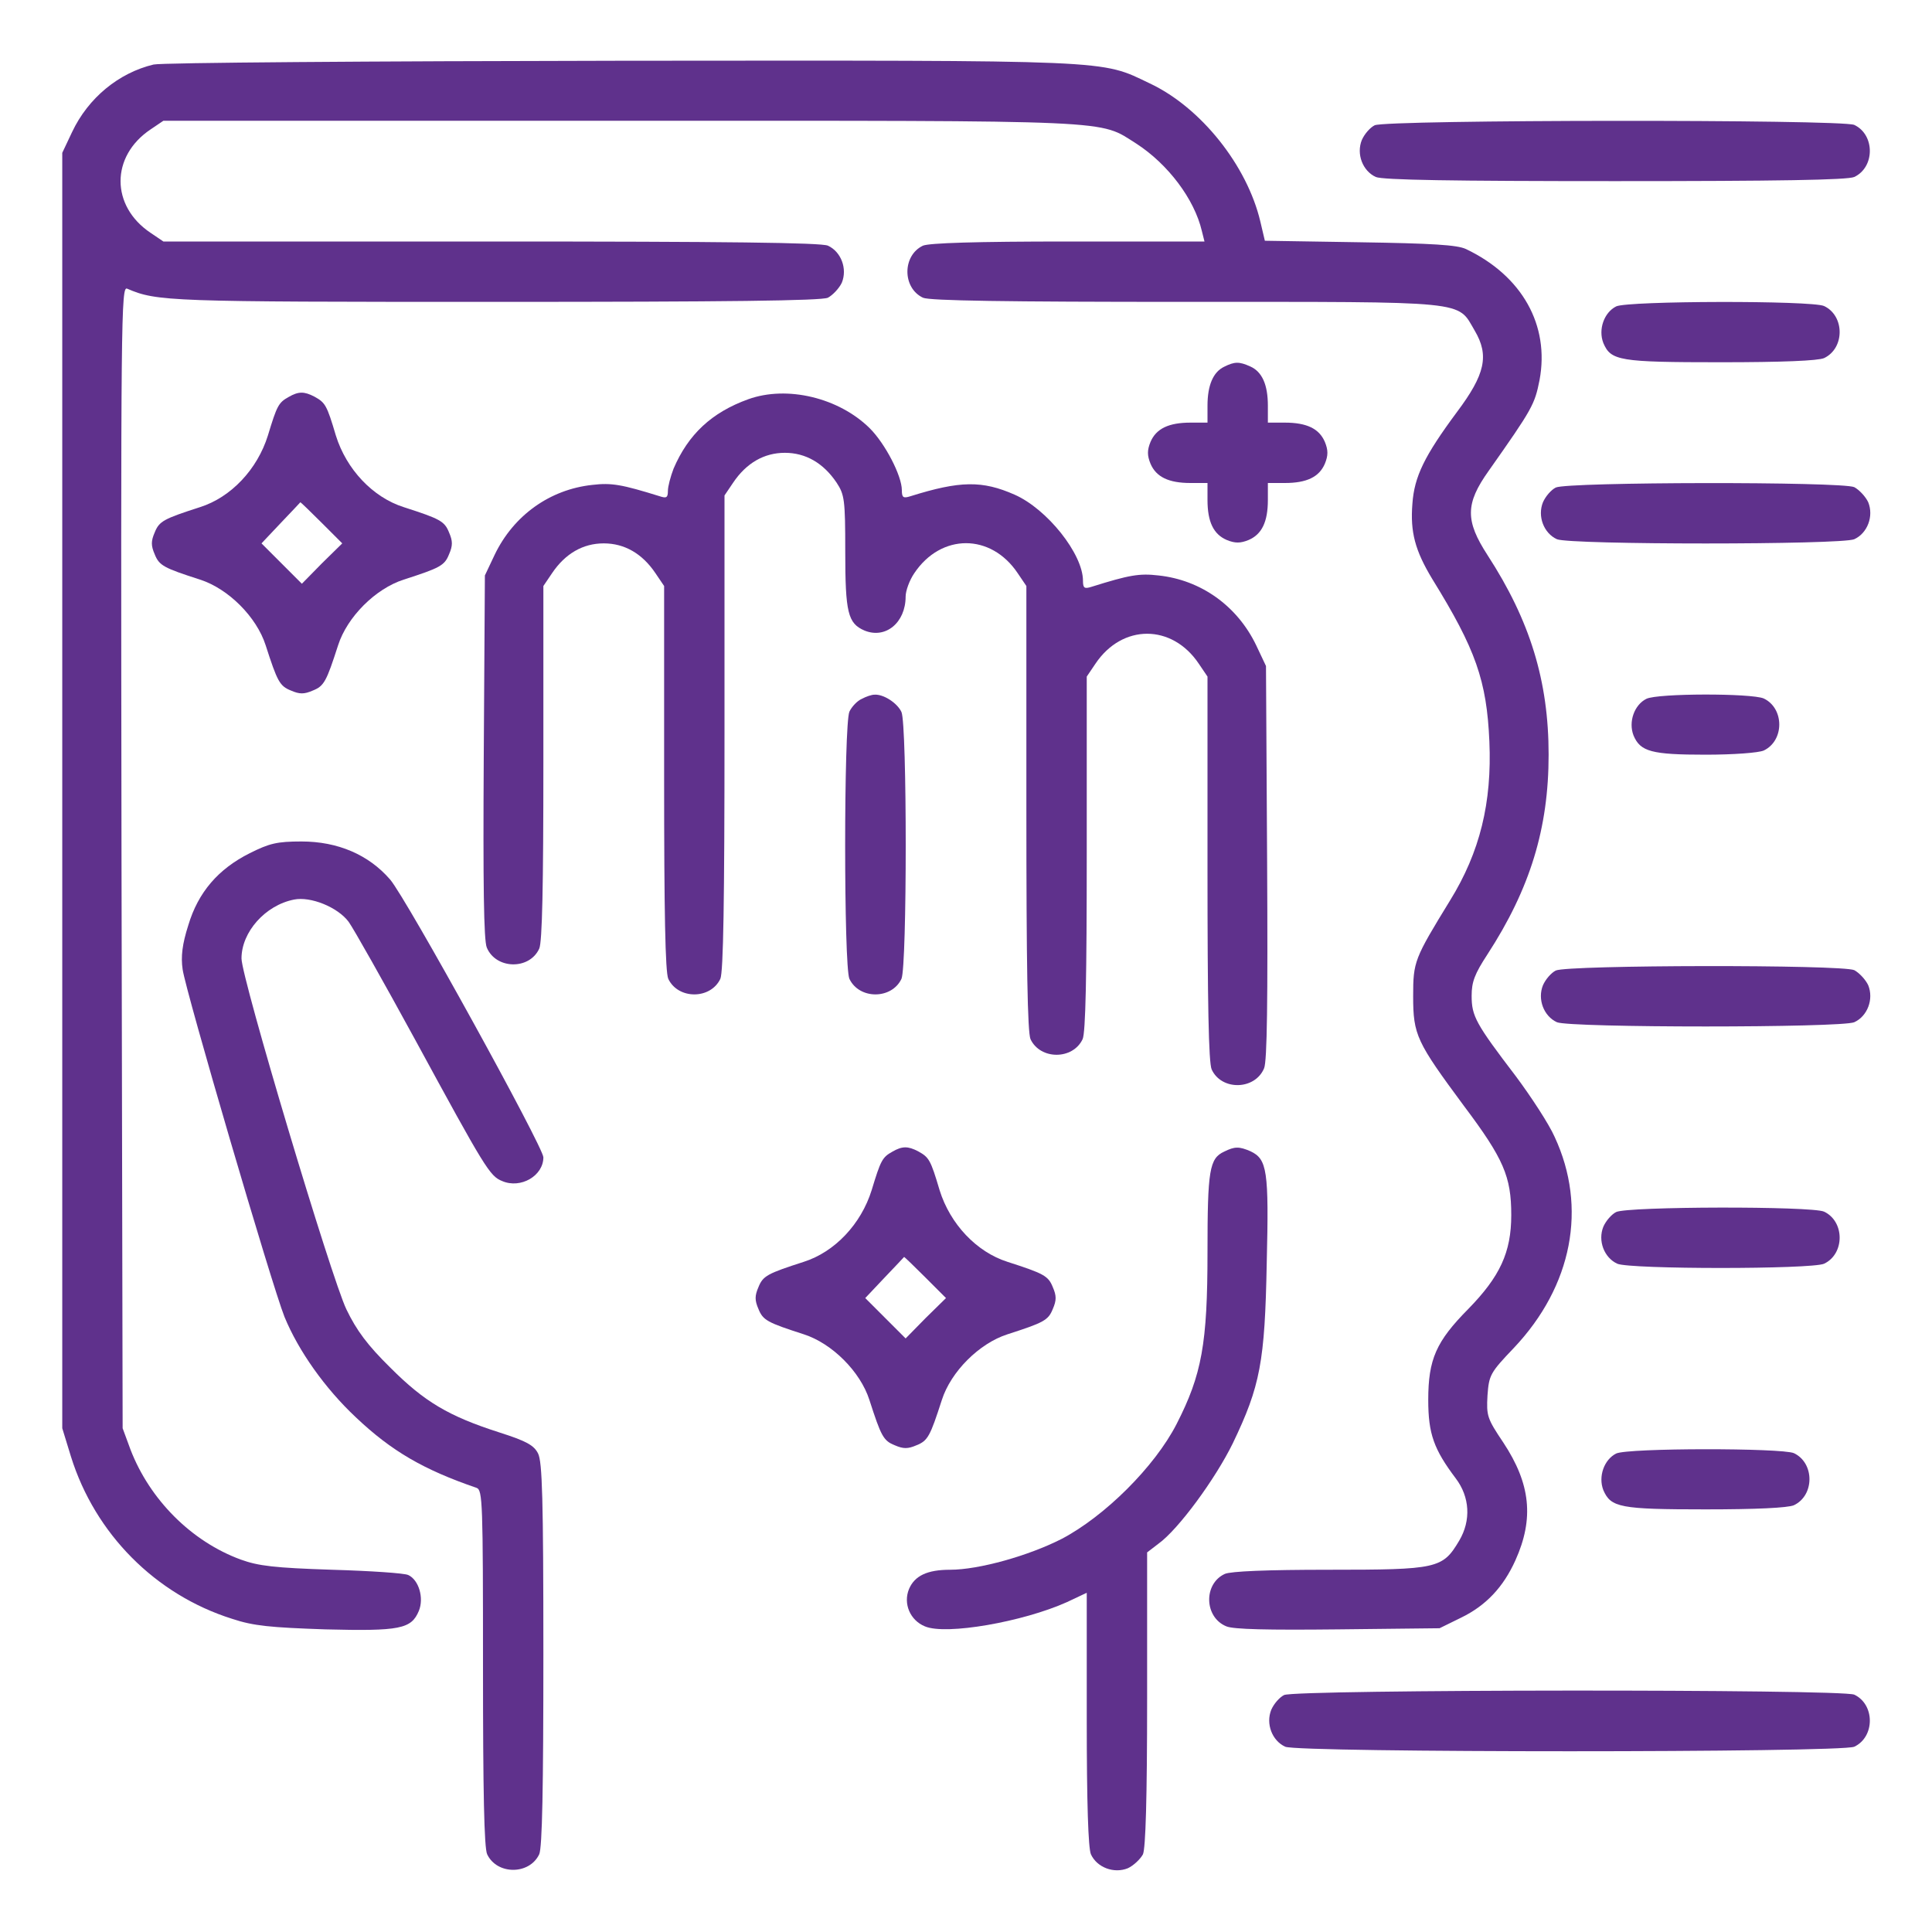
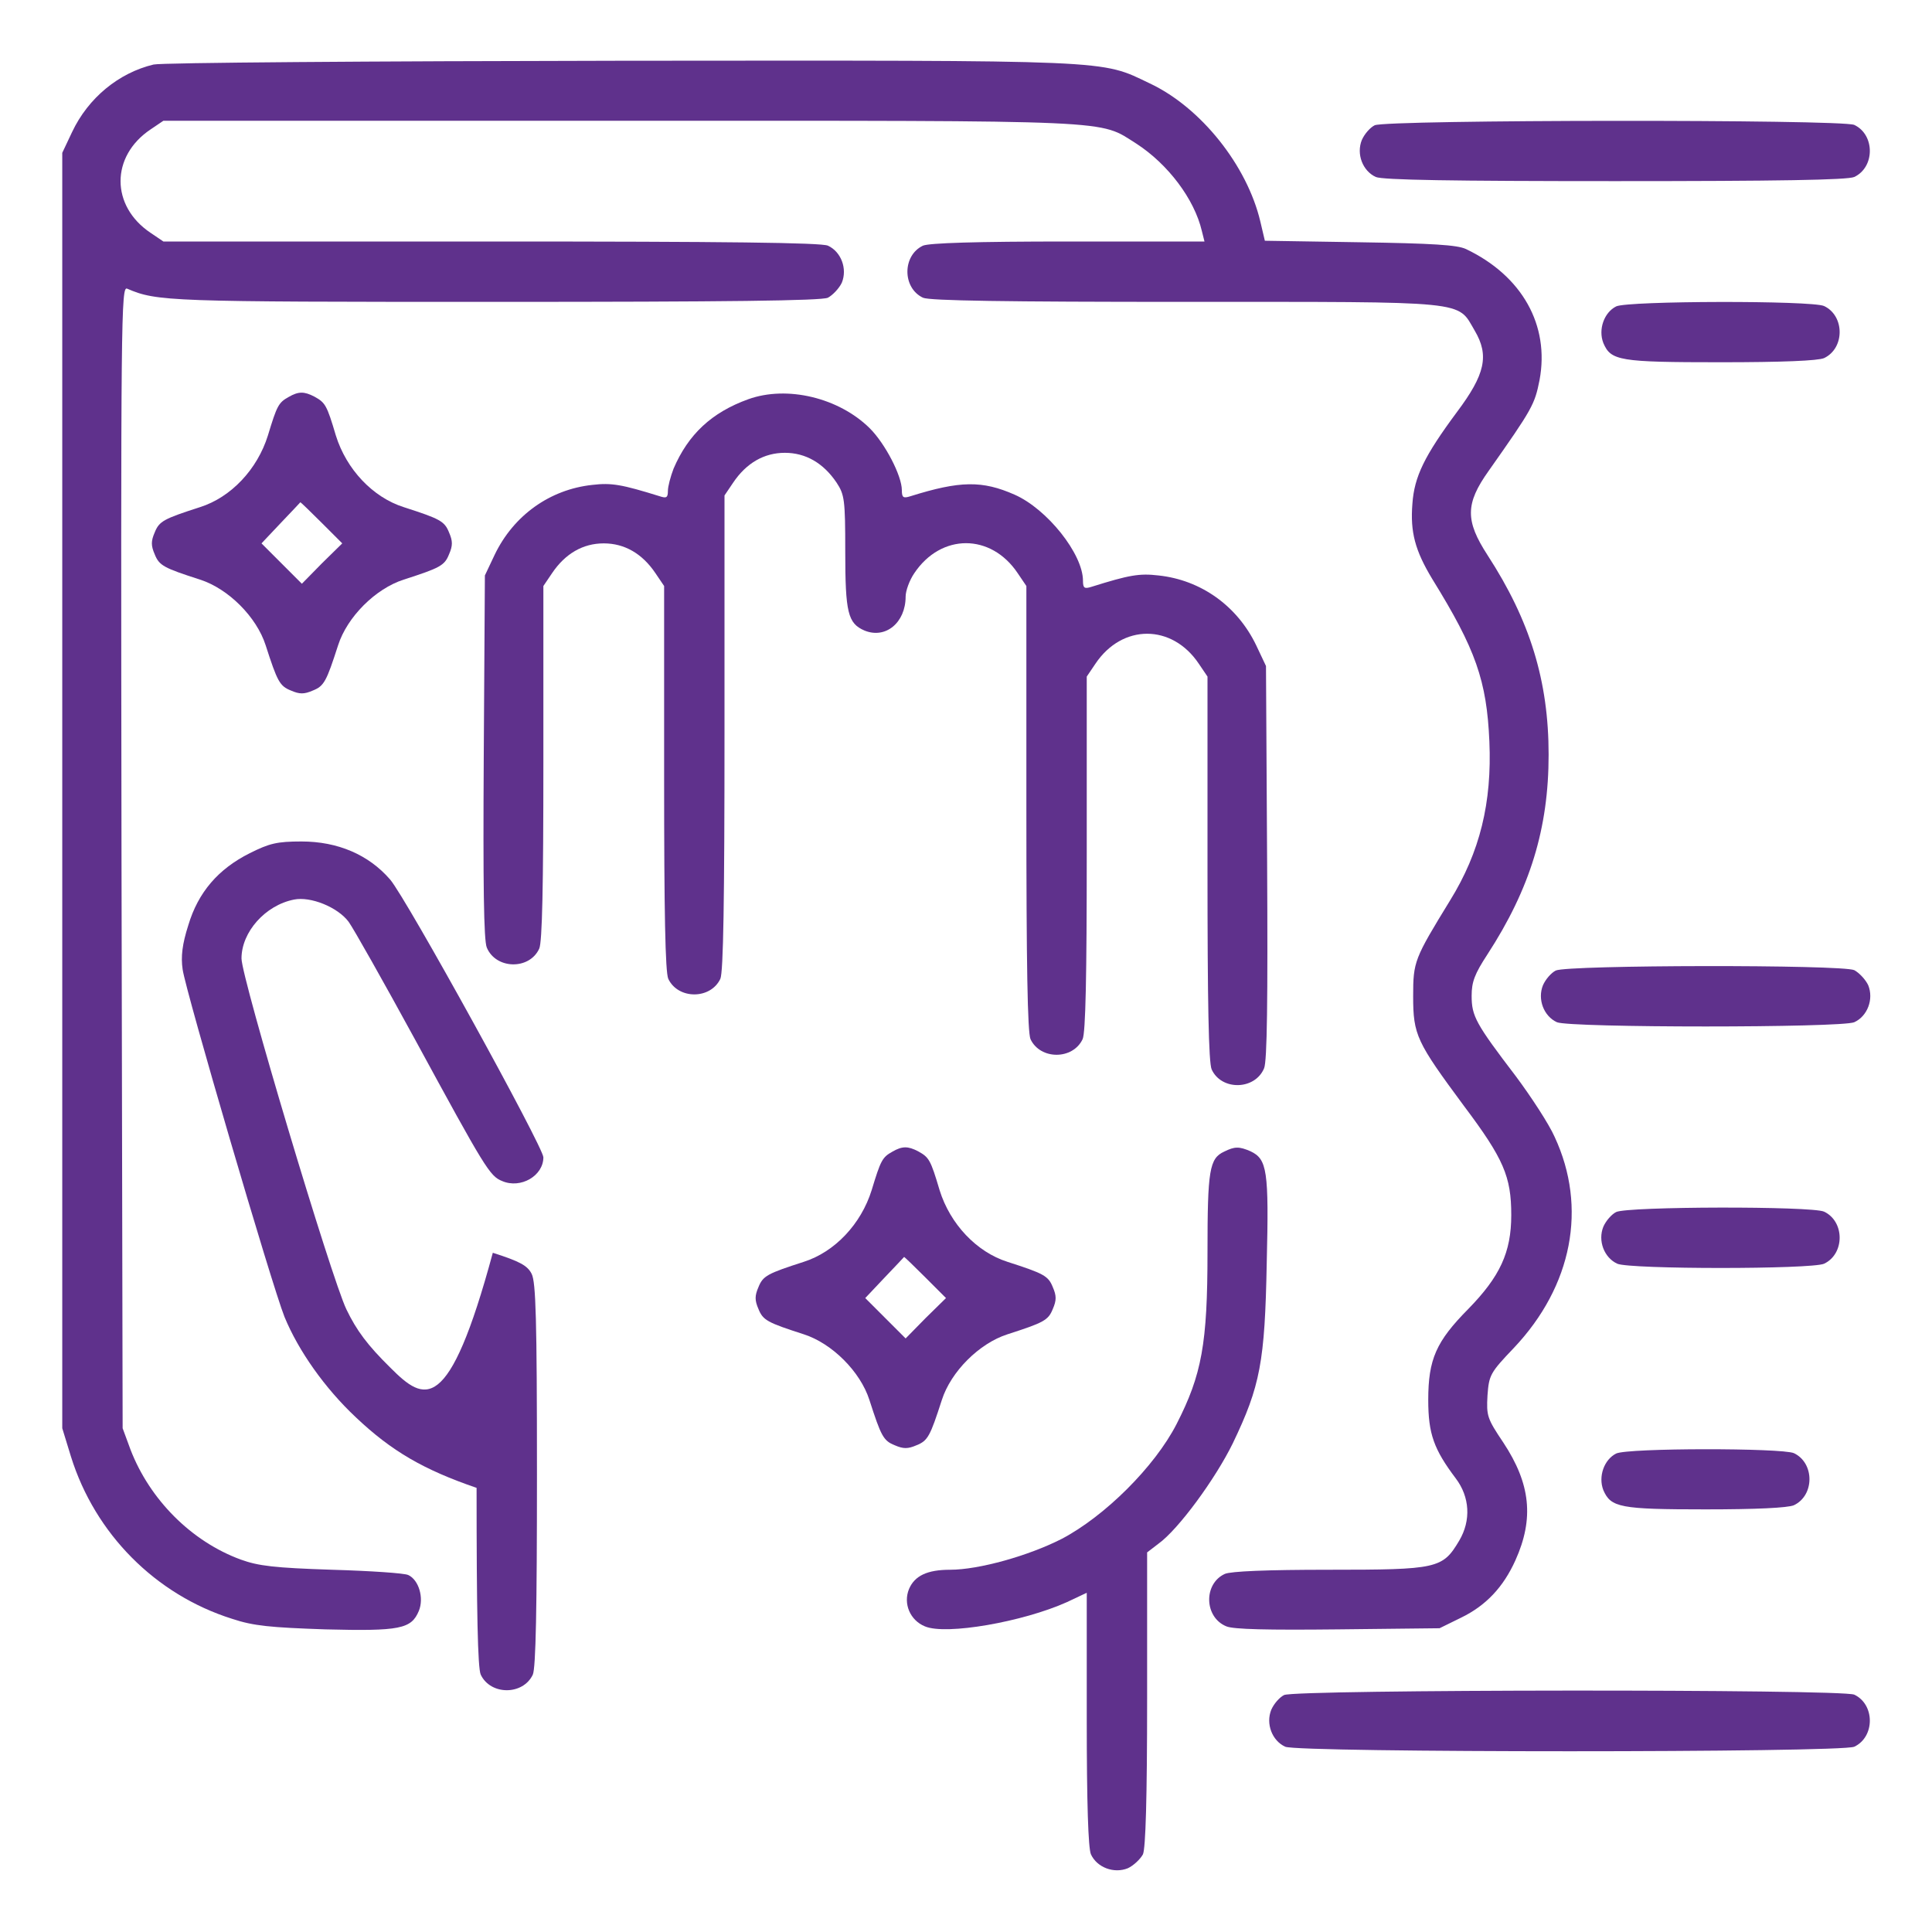
<svg xmlns="http://www.w3.org/2000/svg" version="1.1" id="Layer_1" x="0px" y="0px" width="512px" height="512px" viewBox="0 0 512 512" enable-background="new 0 0 512 512" xml:space="preserve">
  <g transform="translate(0,512) scale(0.1,-0.1)">
    <path fill="#5F318C" d="M407.002,4948.999C315,4927.001,233.999,4861,191.001,4770L165,4715V3025V1335l22.998-75   C252.002,1055,412.002,894.004,615,830c57.002-19.004,102.002-22.998,247.002-27.998c197.998-5,227.998,0.996,247.998,48.994   c13.999,34.004,0,82.002-27.998,95c-10,5-100,11.006-202.002,14.004c-152.998,5-195,10-242.002,27.002   C507.002,1035,397.002,1145.996,346.001,1277.998L325,1335l-2.998,1513.999C320,4291,321.001,4362.001,337.002,4355   c78.999-33.999,108.999-35,975-35c615.996,0,863.999,2.998,881.997,11.001c13.003,6.997,30,25,37.002,40   c15,36.997-2.002,81.997-37.002,97.998C2176.001,4477.001,1925,4480,1301.001,4480H432.998l-33.999,22.998   c-106.001,71.001-106.001,203.003,0,274.004L432.998,4800H1645c1334.004,0,1265,2.998,1367.002-61.001   C3095,4685,3165,4592.998,3185,4507.998l7.002-27.998h-360c-247.002,0-369.004-3.999-386.001-11.001   c-55-26.001-55-111.997,0-137.998C2463.999,4322.998,2665,4320,3142.998,4320c757.002,0,717.998,3.999,765-76.001   c39.004-66.001,27.998-116.001-47.002-216.001C3775,3912.001,3747.998,3857.001,3742.998,3785c-5.996-75,7.002-123.999,52.998-200   c115-186.001,144.004-268.999,151.006-430c7.002-162.002-25-292.998-104.004-421.001c-95-155-97.998-161.997-97.998-253.999   c0-102.998,9.004-120.996,134.004-290C3985,2049.004,4005,2002.002,4005,1900c0-99.004-30-162.998-114.004-249.004   C3805.996,1565,3785,1517.998,3785,1410c0-90,15-130.996,72.998-207.998c37.002-49.004,41.006-111.006,9.004-165   C3822.998,962.998,3810,960,3520.996,960c-163.994,0-258.994-4.004-275-10.996c-56.992-26.006-55-115,4.004-139.004   c19.004-7.998,109.004-10,295.996-7.998L3815,805l57.002,27.998C3937.998,865,3984.004,914.004,4015.996,985   c50,110.996,40,202.998-31.992,312.002c-43.008,63.994-45,70.996-42.002,125c3.994,53.994,7.002,60,70,125.996   c155,164.004,195,372.002,107.998,559.004c-15,33.994-62.002,105.996-102.998,160.996   C3910.996,2407.002,3900,2427.002,3900,2480.996c0,37.002,7.998,58.008,42.002,110.005C4055,2765,4104.003,2925,4104.003,3120   s-49.004,355-162.002,528.999C3882.998,3740,3882.998,3785,3945,3872.001c117.002,165.996,122.002,175.996,135,240.996   c27.002,145-45.996,276.001-195,347.002c-22.998,11.001-90,15-282.002,17.998l-250.996,4.004L3340,4532.998   C3305,4681,3182.998,4835,3047.002,4898.999c-132.002,63.003-84.004,61.001-1402.002,60   C985,4957.998,427.998,4953.999,407.002,4948.999z" />
    <path fill="#5F318C" d="M3642.998,4787.998c-12.002-5.996-27.002-22.998-33.994-38.999c-15-36.997,1.992-81.997,36.992-97.998   C3664.004,4642.998,3849.004,4640,4280,4640s615.996,2.998,634.004,11.001c55,26.001,55,111.997,0,137.998   C4880,4803.999,3675,4802.998,3642.998,4787.998z" />
    <path fill="#5F318C" d="M4282.998,4307.998c-32.002-15.996-47.998-60.996-33.994-96.997c20-47.002,41.992-51.001,310.996-51.001   c164.004,0,257.998,3.999,274.004,11.001c55,26.001,55,111.997,0,137.998C4800.996,4323.999,4314.003,4322.998,4282.998,4307.998z" />
-     <path fill="#5F318C" d="M3244.004,4147.998C3215,4133.999,3200,4098.999,3200,4045v-45h-45c-57.998,0-90.996-16.001-105.996-51.001   c-9.004-21.997-9.004-36.001,0-57.998c15-35,47.998-51.001,105.996-51.001h45v-45c0-57.998,15.996-91.001,50.996-106.001   c22.002-8.999,36.006-8.999,58.008,0c35,15,50.996,48.003,50.996,106.001v45h45c57.998,0,90.996,16.001,105.996,51.001   c9.004,21.997,9.004,36.001,0,57.998c-15,35-47.998,51.001-105.996,51.001h-45v45c0,55-15,90-47.002,103.999   C3284.004,4162.001,3272.002,4162.001,3244.004,4147.998z" />
    <path fill="#5F318C" d="M765,4067.998c-27.002-15-31.001-22.998-55-101.997c-27.998-90-97.998-163.999-180-190   c-96.001-31.001-107.998-37.002-120-67.002c-10-22.998-10-35,0-57.998c12.002-30,23.999-36.001,120-67.002   C605,3560,680,3485,703.999,3410c31.001-96.001,37.002-107.998,67.002-120c22.998-10,35-10,57.998,0   c30,12.002,36.001,23.999,67.002,120C920,3485,995,3560,1070,3583.999c96.001,31.001,107.998,37.002,120,67.002   c10,22.998,10,35,0,57.998c-12.002,30-23.999,36.001-120,67.002c-82.002,26.001-152.002,100-180,190   c-23.999,81.001-27.998,86.997-57.002,102.998C806.001,4082.998,791.001,4082.998,765,4067.998z M852.002,3735l55-55   l-54.004-52.998L800,3572.998l-53.999,54.004L692.998,3680l51.001,53.999c28.003,28.999,51.001,53.999,52.002,55   C797.002,3788.999,822.002,3765,852.002,3735z" />
    <path fill="#5F318C" d="M1982.998,4062.001c-96.997-35-158.999-93.003-197.998-184.004c-7.998-20.996-15-46.997-15-58.999   c0-17.998-3.999-20-22.002-13.999c-100,31.001-126.997,36.001-177.998,30c-112.998-12.002-208.999-81.001-258.999-185L1285,3595   l-2.998-478.999c-2.002-340,0-488.003,7.998-507.002c23.999-58.003,112.998-59.995,138.999-2.998   c8.003,16.997,11.001,166.001,11.001,492.998v468.003l22.998,33.999C1497.998,3652.998,1545,3680,1600,3680   s102.002-27.002,137.002-78.999l22.998-33.999v-508.003c0-356.001,2.998-514.995,11.001-533.003c26.001-55,111.997-55,137.998,0   c8.003,18.008,11.001,208.003,11.001,653.003v628.003l22.998,33.999C1977.998,3892.998,2025,3920,2080,3920   c55,0,102.002-27.002,137.002-78.999c20.996-32.002,22.998-45,22.998-182.002c0-162.998,7.002-191.001,51.001-210   c56.001-22.998,108.999,21.001,108.999,90c0,15,10,43.003,22.998,62.002c71.001,106.001,202.998,106.001,274.004,0l22.998-33.999   v-588.003c0-416.001,2.998-594.995,10.996-613.003c26.006-55,112.002-55,138.008,0c7.998,17.002,10.996,166.006,10.996,493.003   v468.003l22.998,33.999c71.006,106.001,202.998,106.001,274.004,0l22.998-33.999v-508.003c0-356.001,2.998-514.995,10.996-533.003   c26.006-56.992,115-55,139.004,3.008c7.998,18.994,10,177.998,7.998,546.997L3355,3355l-25.996,55   c-50,103.999-146.006,172.998-259.004,185c-50.996,6.001-77.998,1.001-177.002-30c-18.994-6.001-22.998-3.999-22.998,16.001   c0,71.001-95,190-180.996,227.998c-86.006,38.003-145.005,37.002-276.006-3.999C2393.999,3798.999,2390,3801,2390,3821   c0,37.998-43.999,122.998-85,163.999C2222.998,4066,2086.001,4098.999,1982.998,4062.001z" />
-     <path fill="#5F318C" d="M4122.998,3827.998c-12.002-5.996-27.002-22.998-33.994-38.999c-15-36.997,1.992-81.997,36.992-97.998   c35-15,753.008-15,788.008,0c35,16.001,51.992,61.001,36.992,97.998c-6.992,15-23.994,33.003-36.992,40   C4880.996,3843.999,4155,3842.998,4122.998,3827.998z" />
-     <path fill="#5F318C" d="M2283.999,3267.998c-11.997-5-26.997-20.996-32.998-33.999c-15-35-15-673.999,0-708.003   c26.001-55,111.997-55,137.998,0c15,34.004,15,673.003,0,707.002c-11.001,24.004-47.998,48.003-71.997,46.001   C2310,3278.999,2295,3273.999,2283.999,3267.998z" />
-     <path fill="#5F318C" d="M4362.998,3267.998c-32.002-15.996-47.998-60.996-33.994-96.997C4347.001,3127.998,4377.001,3120,4520,3120   c75,0,140,5,154.004,11.001c55,26.001,55,111.997,0,137.998C4642.001,3282.998,4392.998,3282.998,4362.998,3267.998z" />
-     <path fill="#5F318C" d="M662.002,2858.999C577.998,2817.002,525,2755,498.999,2667.998c-16.001-50-20-82.998-15-117.002   c8.003-57.998,237.002-838.994,270-920.996c37.002-90,107.002-189.004,188.999-265.996c95-90,180-139.004,320-187.002   c16.001-6.006,17.002-37.998,17.002-476.006c0-327.998,2.998-477.998,11.001-495c26.001-55,111.997-55,137.998,0   c8.003,18.008,11.001,176.006,11.001,530c0,414.004-2.998,510-13.999,532.002s-31.001,32.998-103.003,56.006   C1188.999,1367.002,1125,1405,1035,1495c-61.001,60-90,99.004-117.002,155c-40,82.998-277.998,877.998-277.998,930   c0,70,62.998,141.001,138.999,156.001c43.999,8.999,116.001-20,145-58.999c13.003-18.003,92.002-157.998,176.001-312.002   c186.001-342.002,197.998-362.002,231.001-375C1380,1969.004,1440,2004.004,1440,2052.998   c0,27.002-362.998,686.001-406.001,736.001C977.002,2855,895,2890,798.999,2890C733.999,2890,713.999,2885,662.002,2858.999z" />
+     <path fill="#5F318C" d="M662.002,2858.999C577.998,2817.002,525,2755,498.999,2667.998c-16.001-50-20-82.998-15-117.002   c8.003-57.998,237.002-838.994,270-920.996c37.002-90,107.002-189.004,188.999-265.996c95-90,180-139.004,320-187.002   c0-327.998,2.998-477.998,11.001-495c26.001-55,111.997-55,137.998,0   c8.003,18.008,11.001,176.006,11.001,530c0,414.004-2.998,510-13.999,532.002s-31.001,32.998-103.003,56.006   C1188.999,1367.002,1125,1405,1035,1495c-61.001,60-90,99.004-117.002,155c-40,82.998-277.998,877.998-277.998,930   c0,70,62.998,141.001,138.999,156.001c43.999,8.999,116.001-20,145-58.999c13.003-18.003,92.002-157.998,176.001-312.002   c186.001-342.002,197.998-362.002,231.001-375C1380,1969.004,1440,2004.004,1440,2052.998   c0,27.002-362.998,686.001-406.001,736.001C977.002,2855,895,2890,798.999,2890C733.999,2890,713.999,2885,662.002,2858.999z" />
    <path fill="#5F318C" d="M4122.998,2547.998c-12.002-5.996-27.002-22.998-33.994-38.994c-15-37.002,1.992-82.002,36.992-98.008   c35-15,753.008-15,788.008,0c35,16.006,51.992,61.006,36.992,98.008c-6.992,15-23.994,32.998-36.992,40   C4880.996,2563.999,4155,2562.998,4122.998,2547.998z" />
    <path fill="#5F318C" d="M2365,2067.998c-27.002-15-31.001-22.998-55-102.002c-27.998-90-97.998-163.994-180-190   c-96.001-30.996-107.998-36.992-120-66.992c-10-23.008-10-35,0-58.008c12.002-30,23.999-35.996,120-66.992   C2205,1560,2280,1485,2303.999,1410c31.001-95.996,37.002-107.998,67.002-120c22.998-10,35-10,57.998,0   c30,12.002,36.001,24.004,67.002,120C2520,1485,2595,1560,2670,1584.004c95.996,30.996,107.998,36.992,120,66.992   c10,23.008,10,35,0,58.008c-12.002,30-24.004,35.996-120,66.992c-82.002,26.006-152.002,100-180,190   c-23.999,81.006-27.998,87.002-57.002,103.008C2406.001,2082.998,2391.001,2082.998,2365,2067.998z M2452.002,1735l55-55   l-54.004-52.998L2400,1572.998l-53.999,54.004L2292.998,1680l51.001,54.004c28.003,28.994,51.001,53.994,52.002,55   C2397.002,1789.004,2422.002,1765,2452.002,1735z" />
    <path fill="#5F318C" d="M3244.004,2067.998C3205,2050,3200,2019.004,3200,1802.002c0-242.998-15-325-82.002-456.006   c-57.998-112.998-190-243.994-303.994-303.994c-88.008-45-220-82.002-296.006-82.002c-60.996,0-93.999-15.996-108.999-50.996   c-16.001-39.004,3.003-83.008,42.002-99.004c56.001-24.004,259.995,12.002,376.001,64.004l52.998,25V565   c0-227.002,4.004-342.002,10.996-359.004c16.006-35,61.006-51.992,98.008-36.992c15,6.992,32.998,23.994,40,36.992   c6.992,17.002,10.996,146.006,10.996,413.008v386.992l30,23.008c52.998,37.998,150.996,171.992,197.002,265.996   c72.998,152.002,85,215.996,90,477.998c5.996,246.006,0.996,275-42.998,296.006   C3284.004,2082.002,3272.002,2082.002,3244.004,2067.998z" />
    <path fill="#5F318C" d="M4282.998,1907.998c-12.002-5.996-27.002-22.998-33.994-38.994c-15-37.002,1.992-82.002,36.992-98.008   c34.004-15,514.004-15,548.008,0c55,26.006,55,112.002,0,138.008C4800.996,1924.004,4314.003,1922.998,4282.998,1907.998z" />
    <path fill="#5F318C" d="M4282.998,1267.998c-32.002-15.996-47.998-60.996-33.994-97.002C4269.003,1125,4292.998,1120,4520,1120   c134.004,0,217.998,4.004,234.004,10.996c55,26.006,55,112.002,0,138.008C4722.001,1282.998,4314.003,1282.998,4282.998,1267.998z" />
    <path fill="#5F318C" d="M3402.998,627.998c-12.002-5.996-27.002-22.998-33.994-38.994c-15-37.002,1.992-82.002,36.992-98.008   c35-15.996,1473.008-15.996,1508.008,0c55,26.006,55,112.002,0,138.008C4880,644.004,3435,642.998,3402.998,627.998z" />
  </g>
</svg>